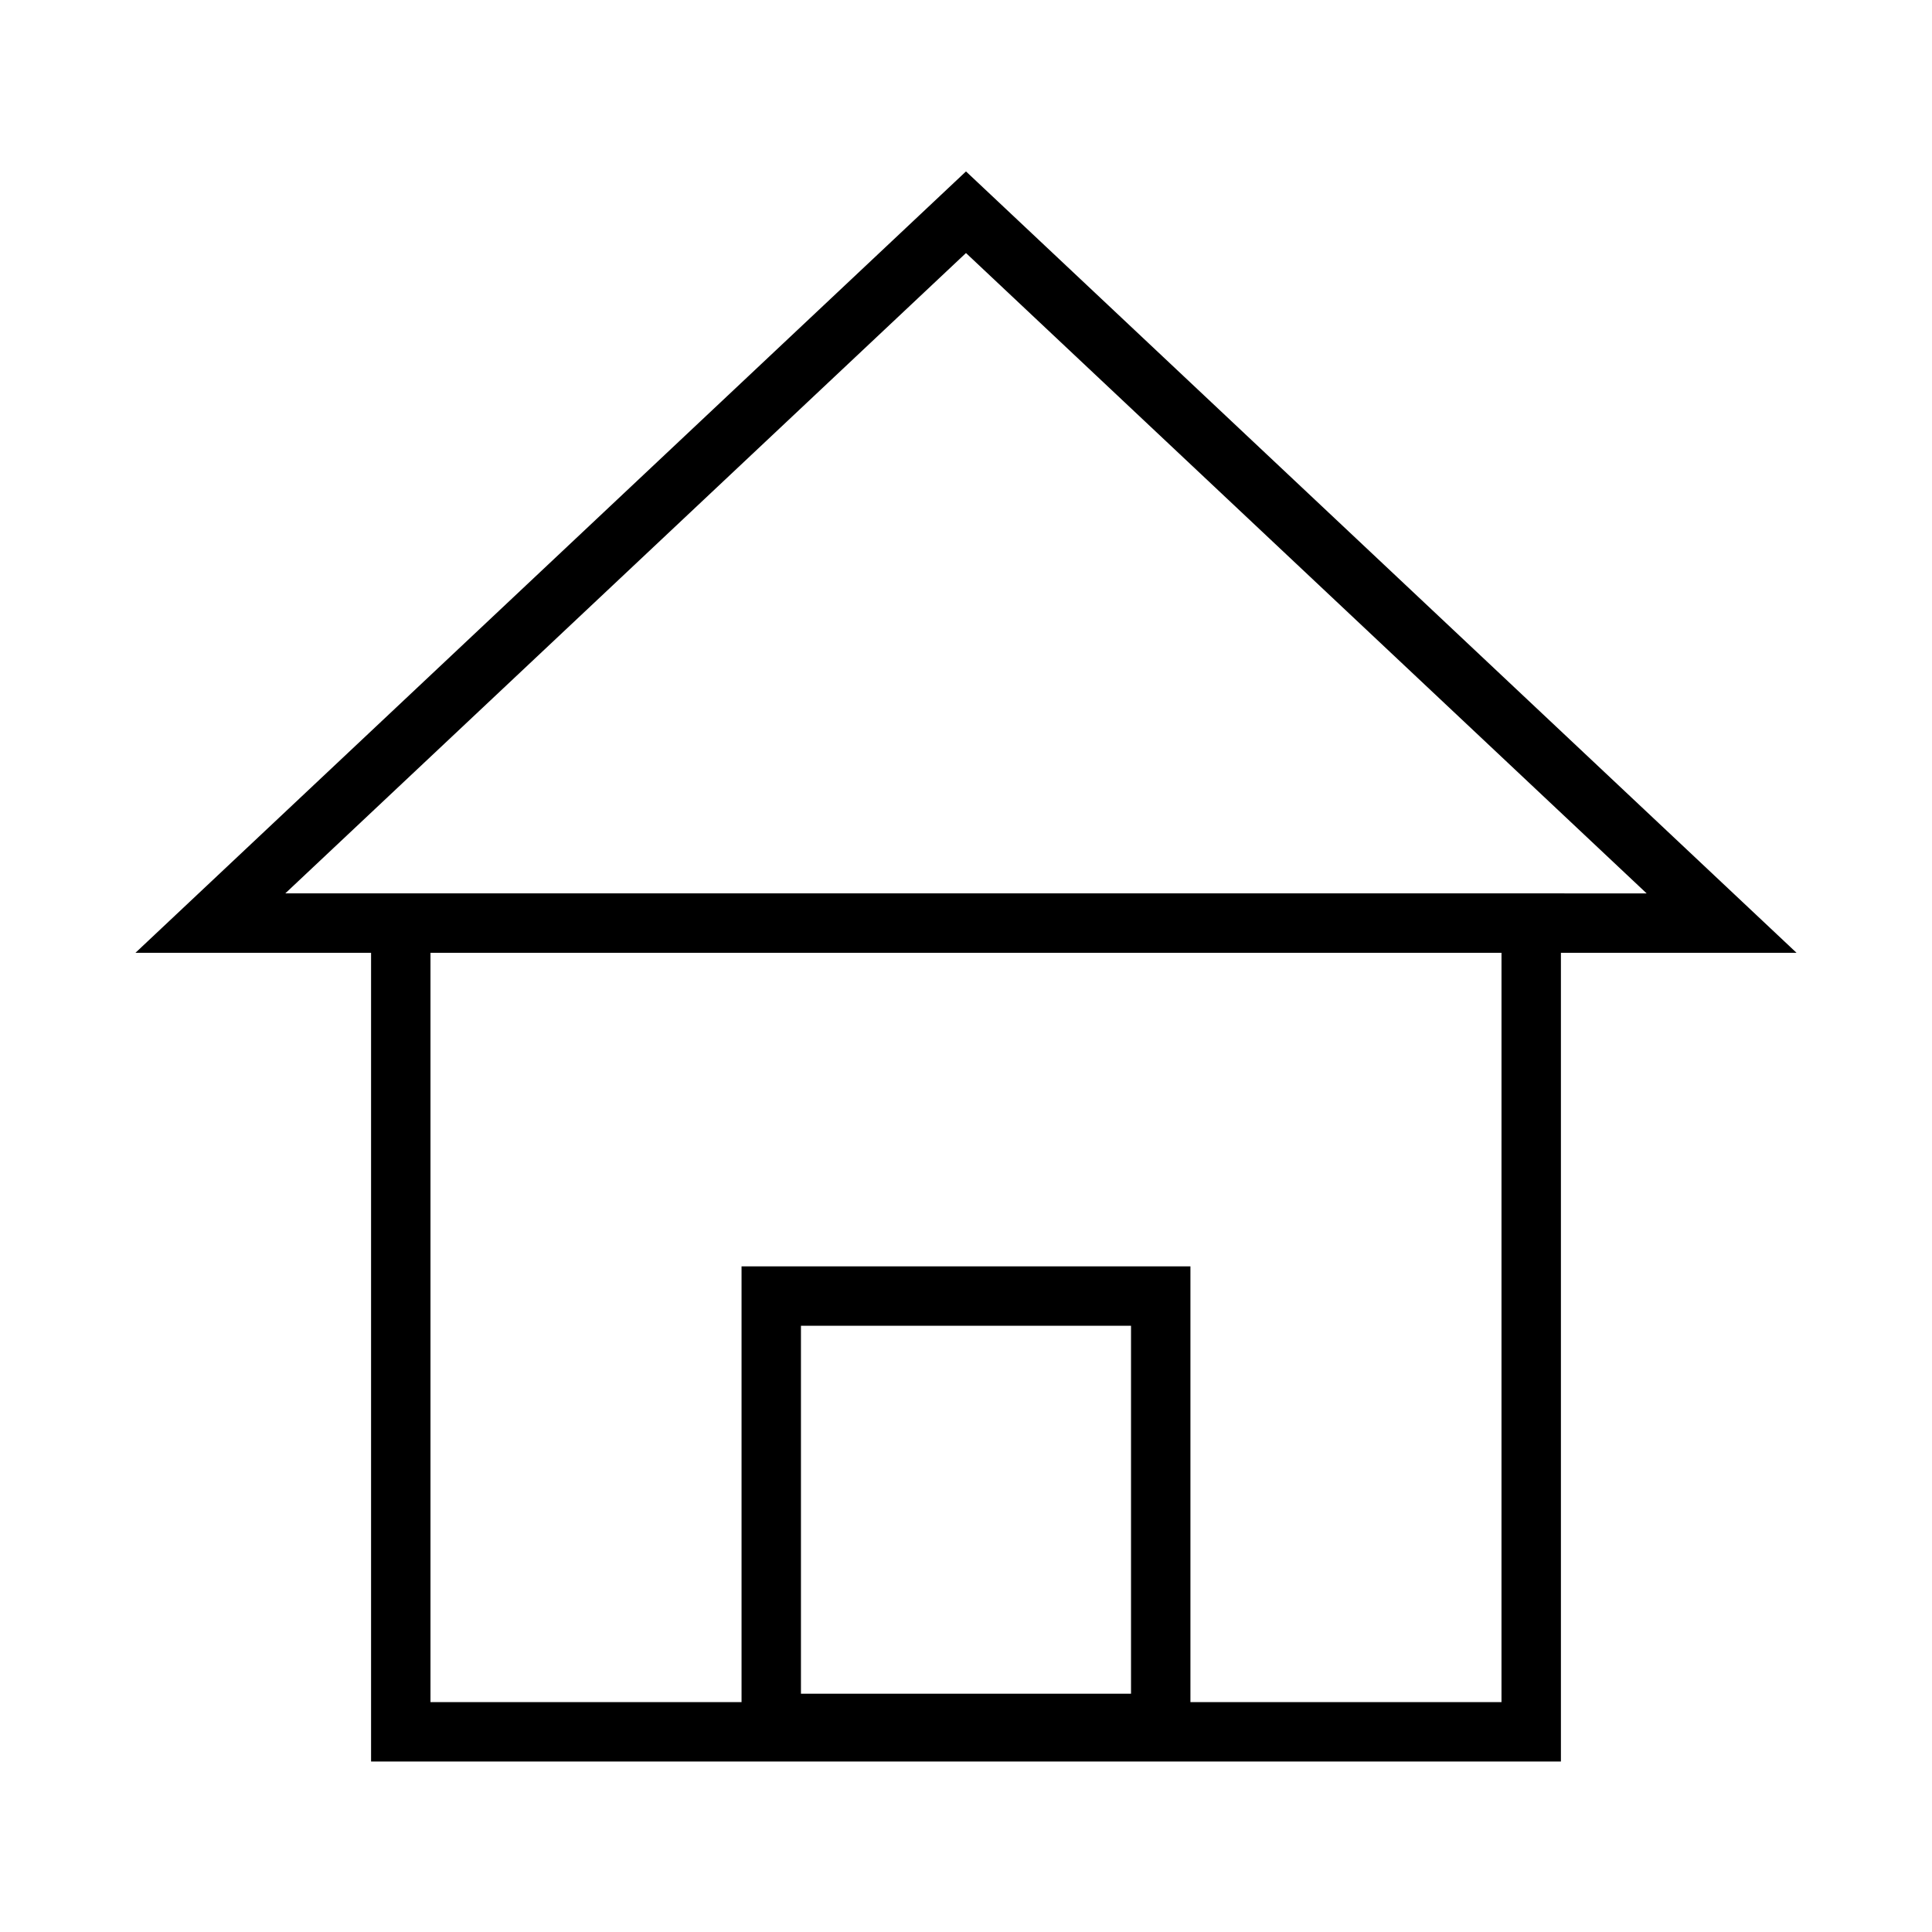
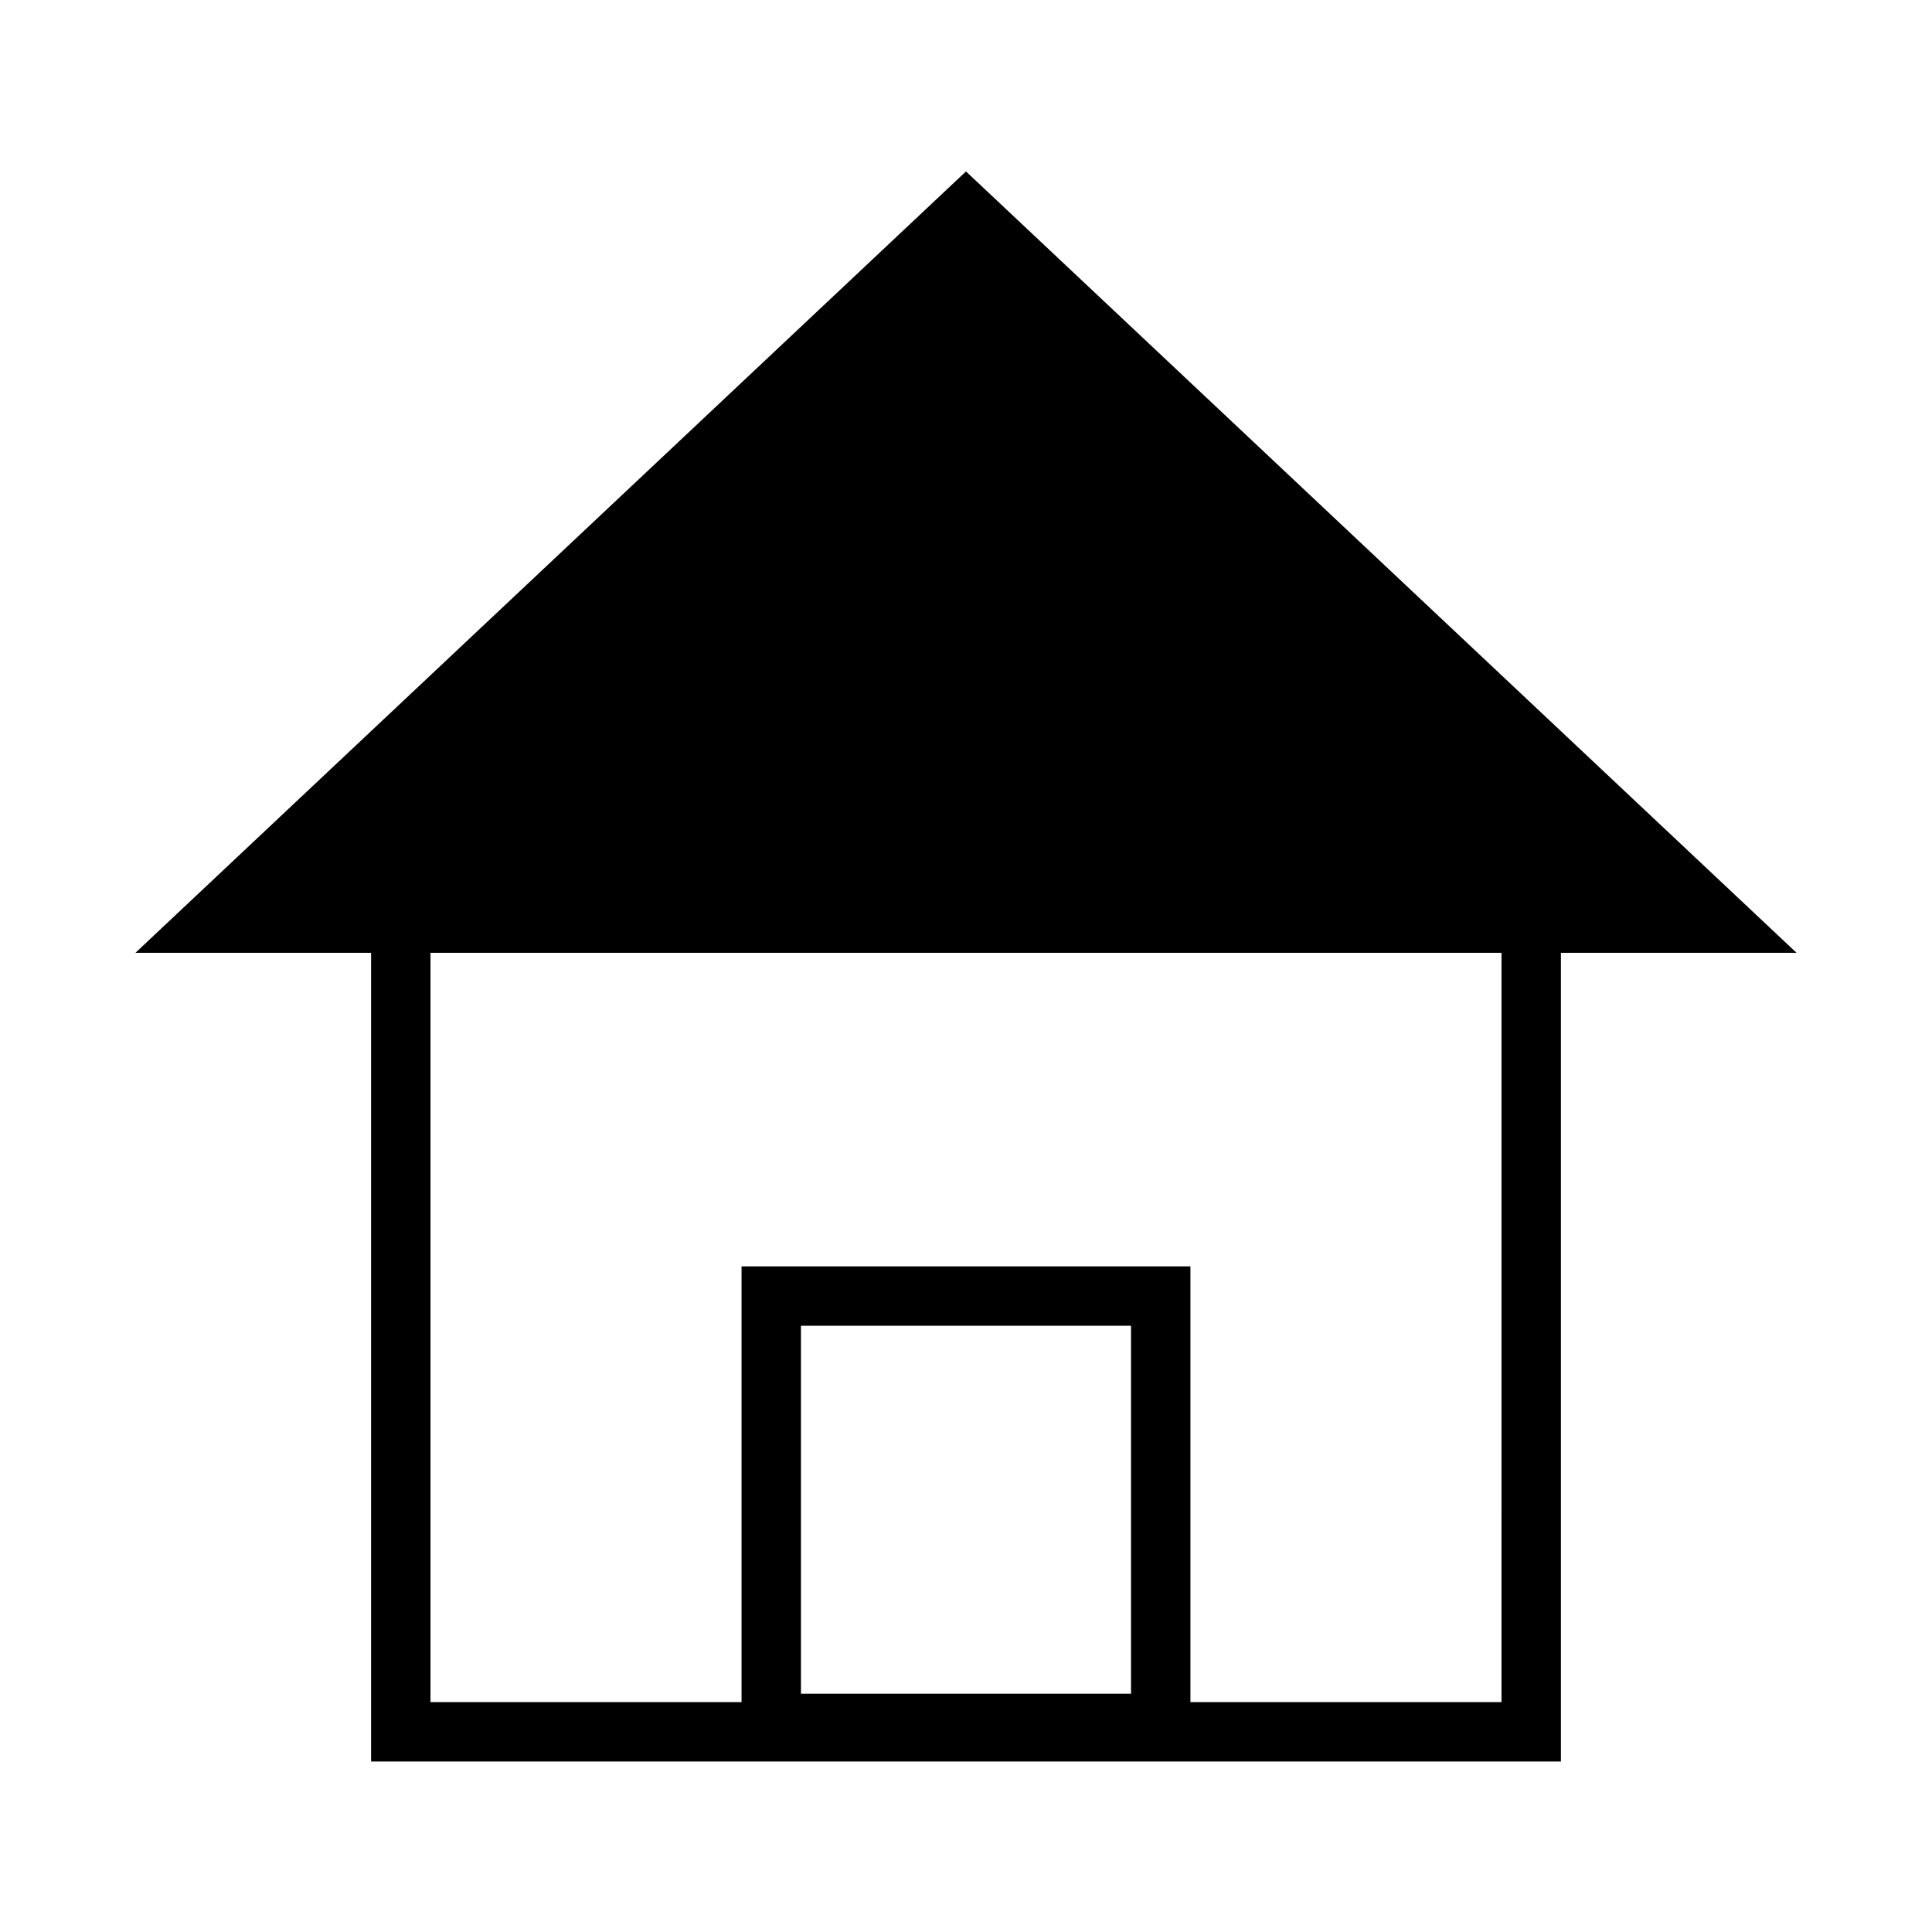
<svg xmlns="http://www.w3.org/2000/svg" fill="#000000" width="800px" height="800px" version="1.1" viewBox="144 144 512 512">
-   <path d="m179.9 396.5h62.438v214.32h315.32v-214.32h62.438l-220.1-207.07zm176.36 196.36v-97.523h87.473v97.523zm185.65 2.215h-82.434v-115.48h-118.96v115.48h-82.434v-198.57h283.83zm15.746-214.32h-338.05l180.39-169.7 180.39 169.71z" />
+   <path d="m179.9 396.5h62.438v214.32h315.32v-214.32h62.438l-220.1-207.07zm176.36 196.36v-97.523h87.473v97.523zm185.65 2.215h-82.434v-115.48h-118.96v115.48h-82.434v-198.57h283.83zm15.746-214.32h-338.05z" />
</svg>